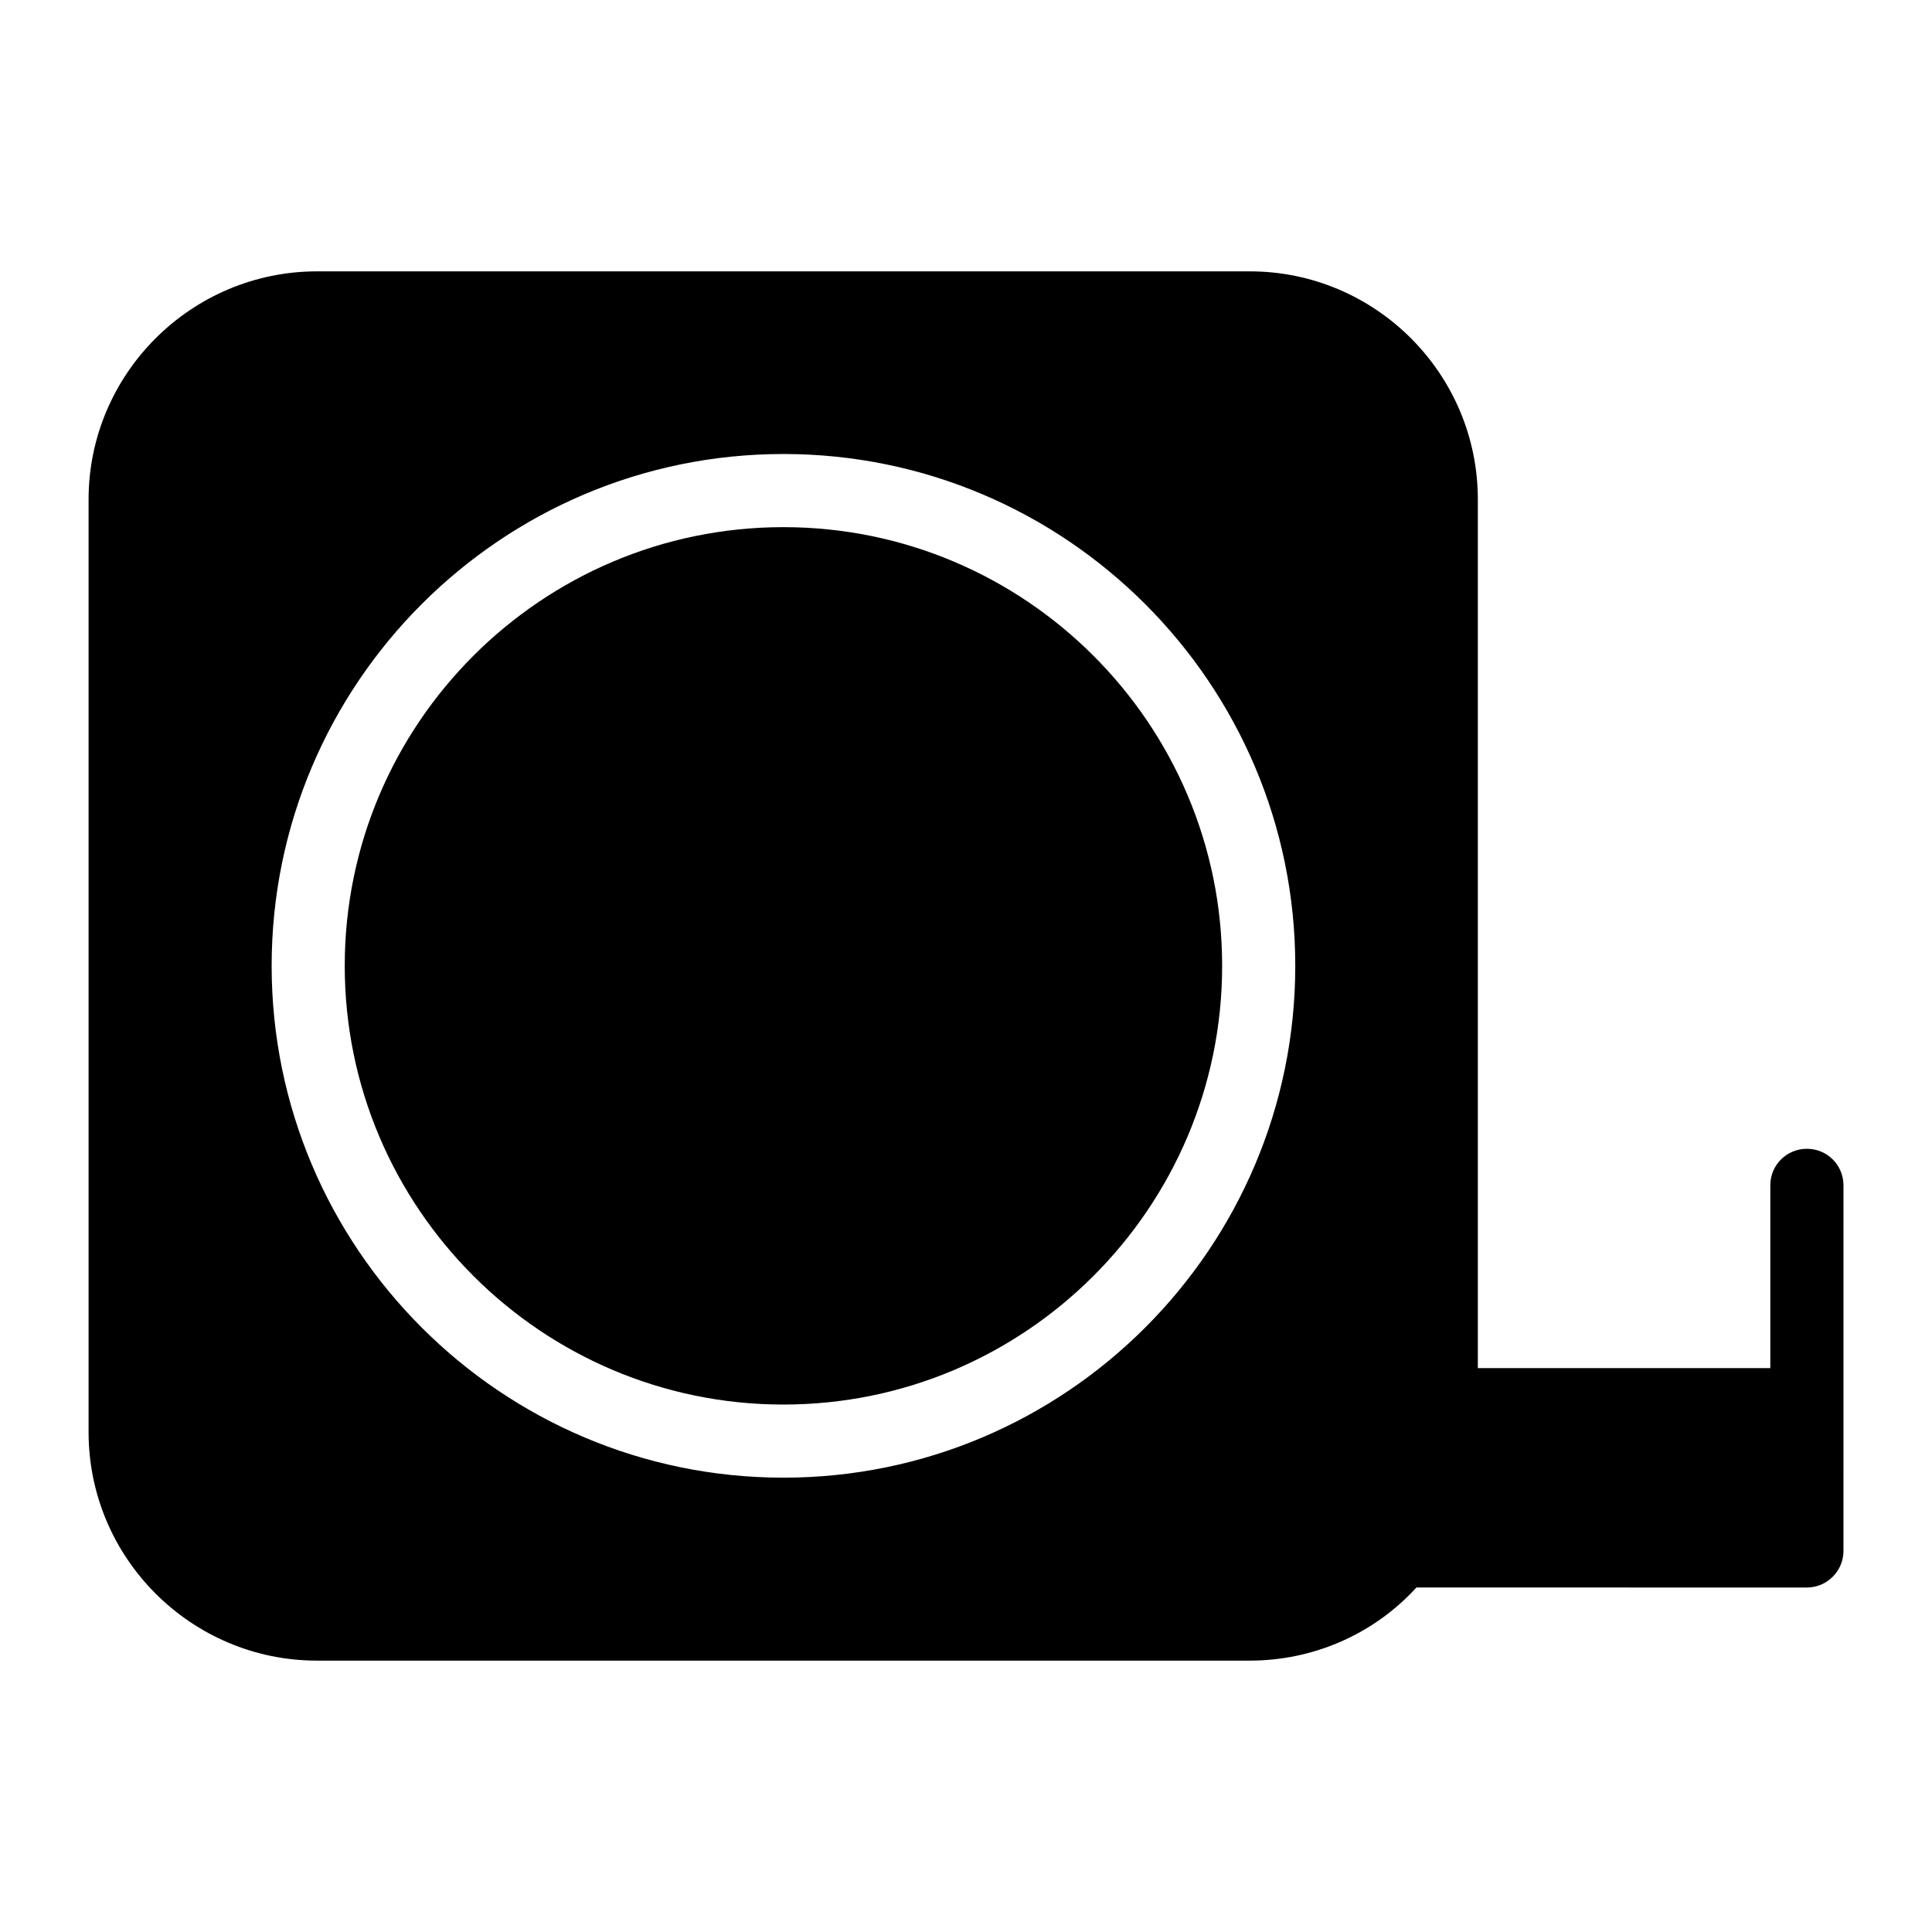
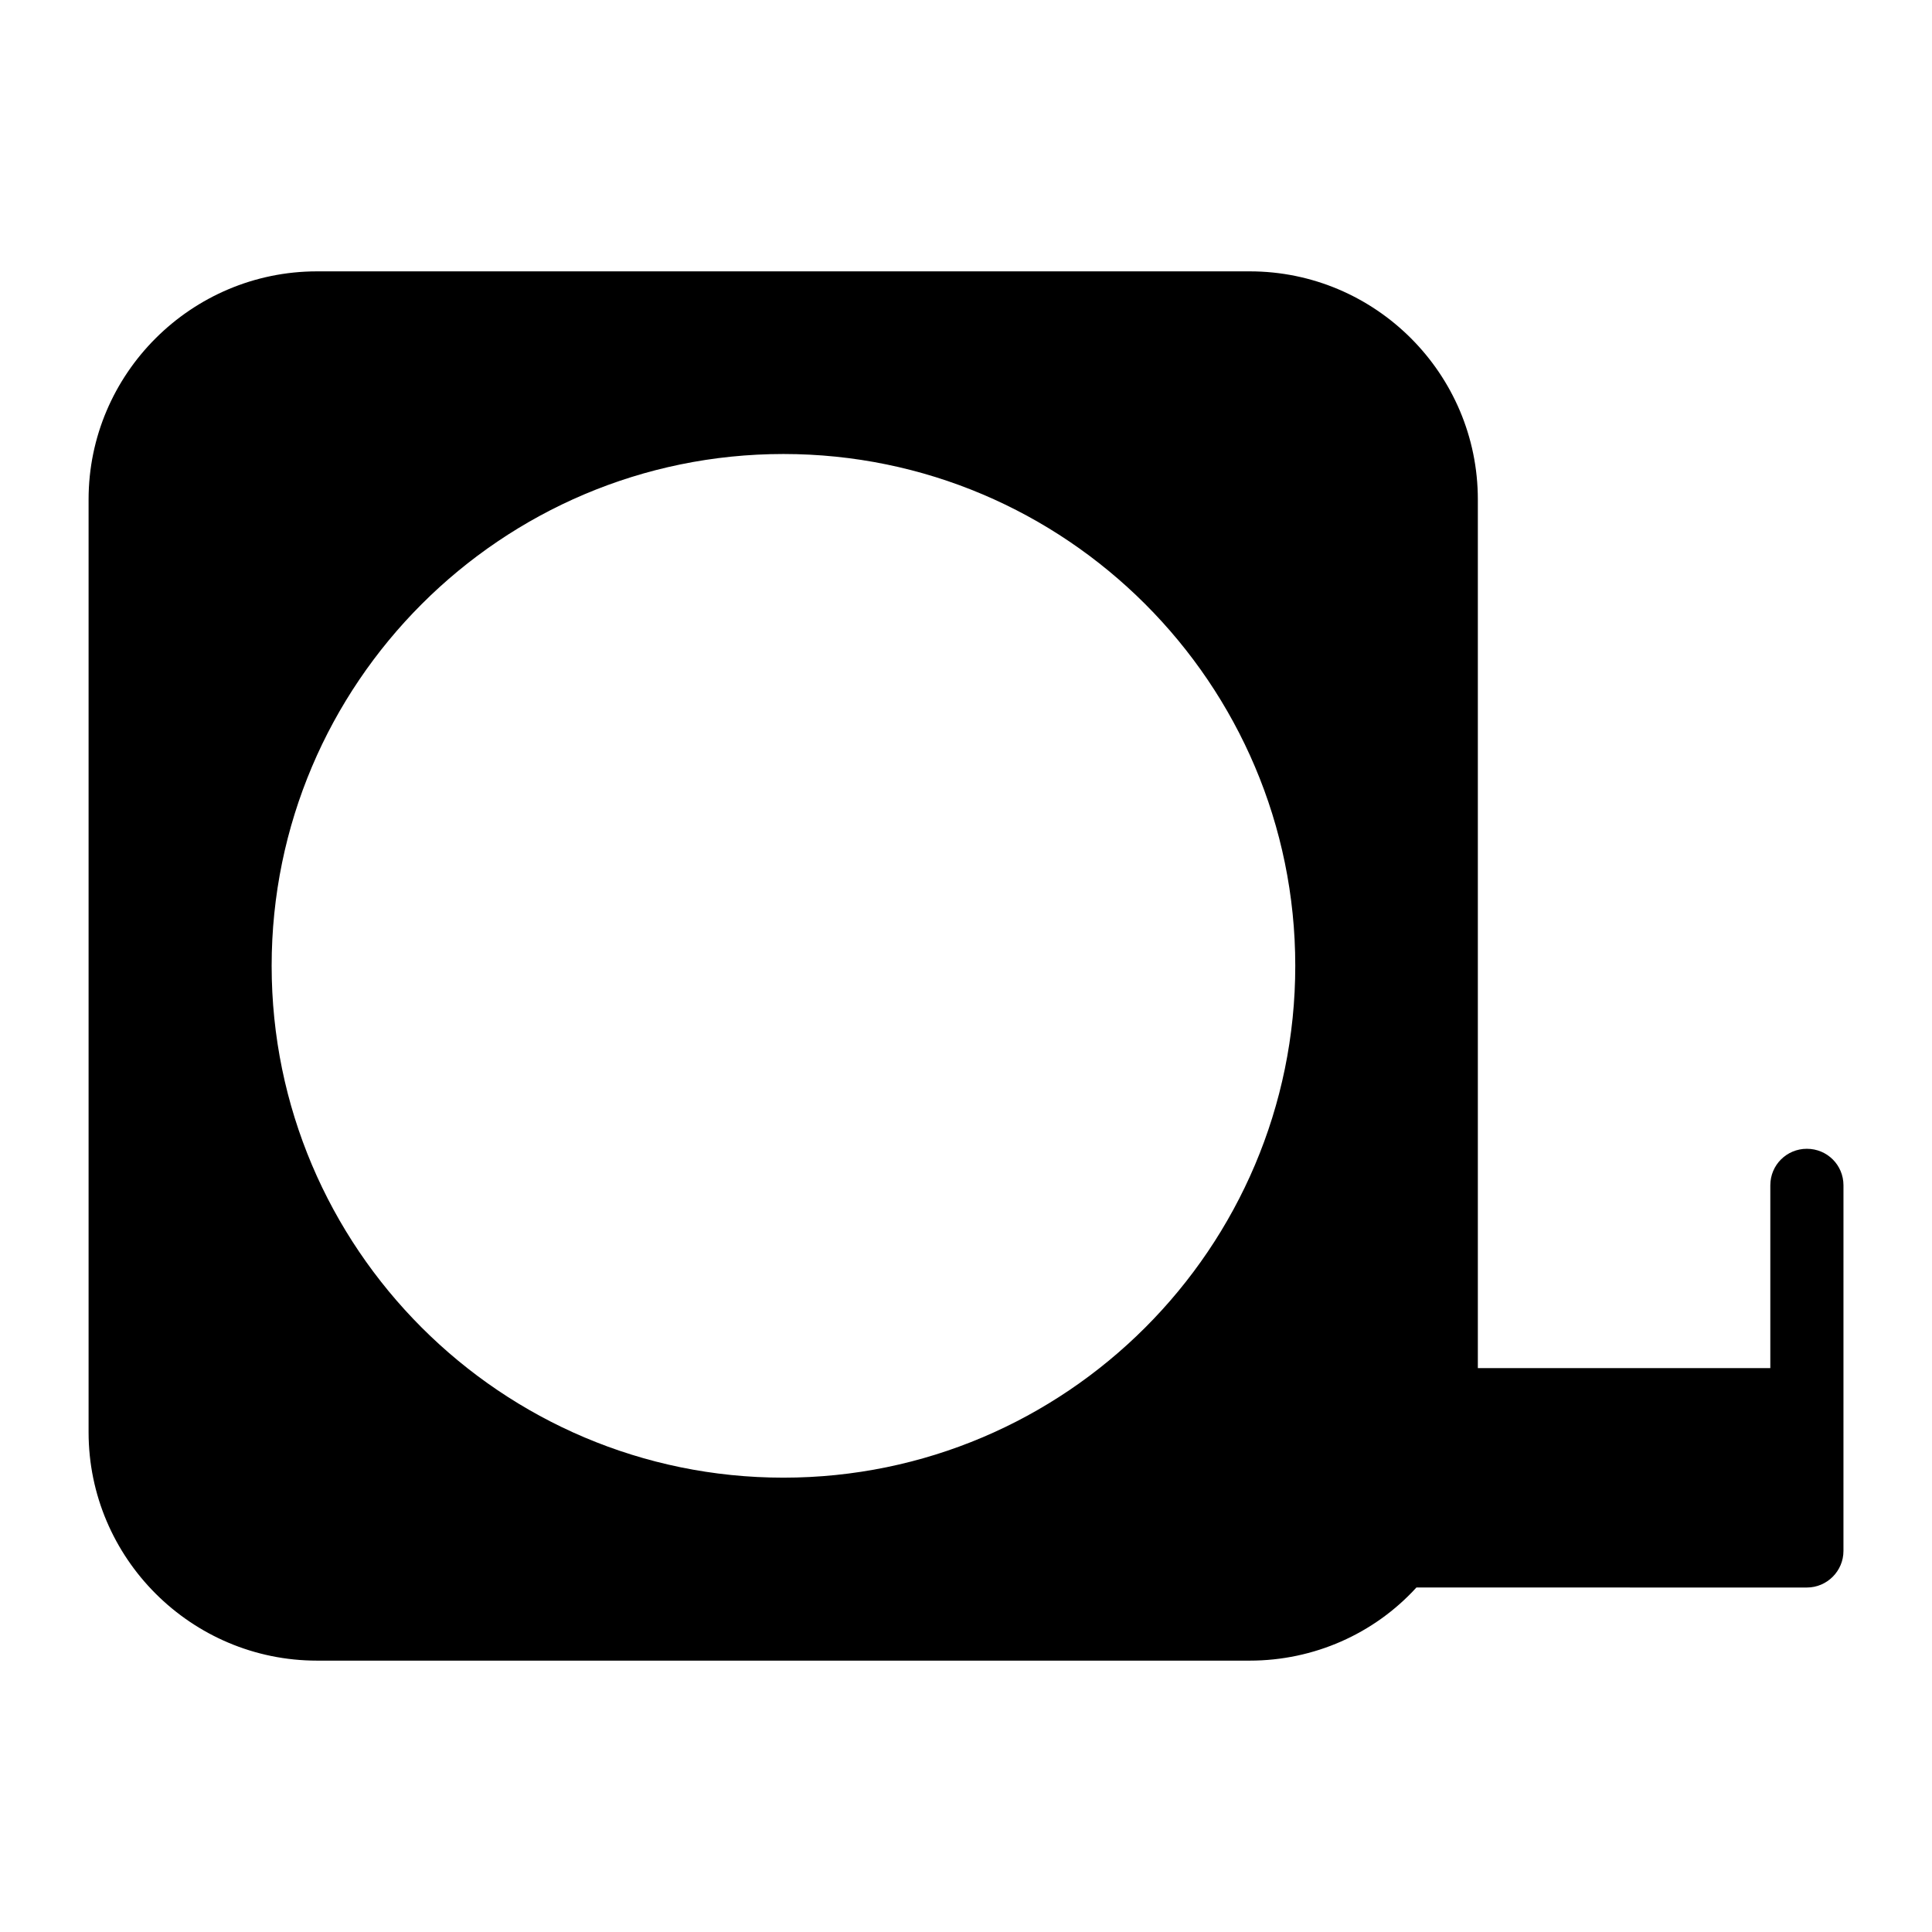
<svg xmlns="http://www.w3.org/2000/svg" fill="#000000" width="800px" height="800px" version="1.1" viewBox="144 144 512 512">
  <g>
-     <path d="m351.61 283.7c-64.102 0-116.25 52.152-116.25 116.26 0 64.105 52.152 116.26 116.25 116.26 64.113 0 116.27-52.152 116.27-116.26 0-64.105-52.152-116.26-116.27-116.26z" />
    <path d="m622.84 448.44c-5.328 0-9.688 4.262-9.688 9.688v48.441h-77.508v-230.2c0-33.328-27.129-60.457-60.457-60.457h-247.16c-33.328 0-60.551 27.129-60.551 60.457v247.16c0 33.426 27.223 60.555 60.551 60.555h247.16c16.957 0 32.941-7.074 44.18-19.379l103.48 0.004c5.328 0 9.688-4.359 9.688-9.688l0.004-96.891c0-5.426-4.359-9.688-9.691-9.688zm-271.22 87.156c-74.785 0-135.63-60.848-135.63-135.64 0-74.789 60.848-135.64 135.63-135.64 74.793 0 135.64 60.848 135.64 135.64 0 74.789-60.848 135.64-135.64 135.64z" />
  </g>
</svg>